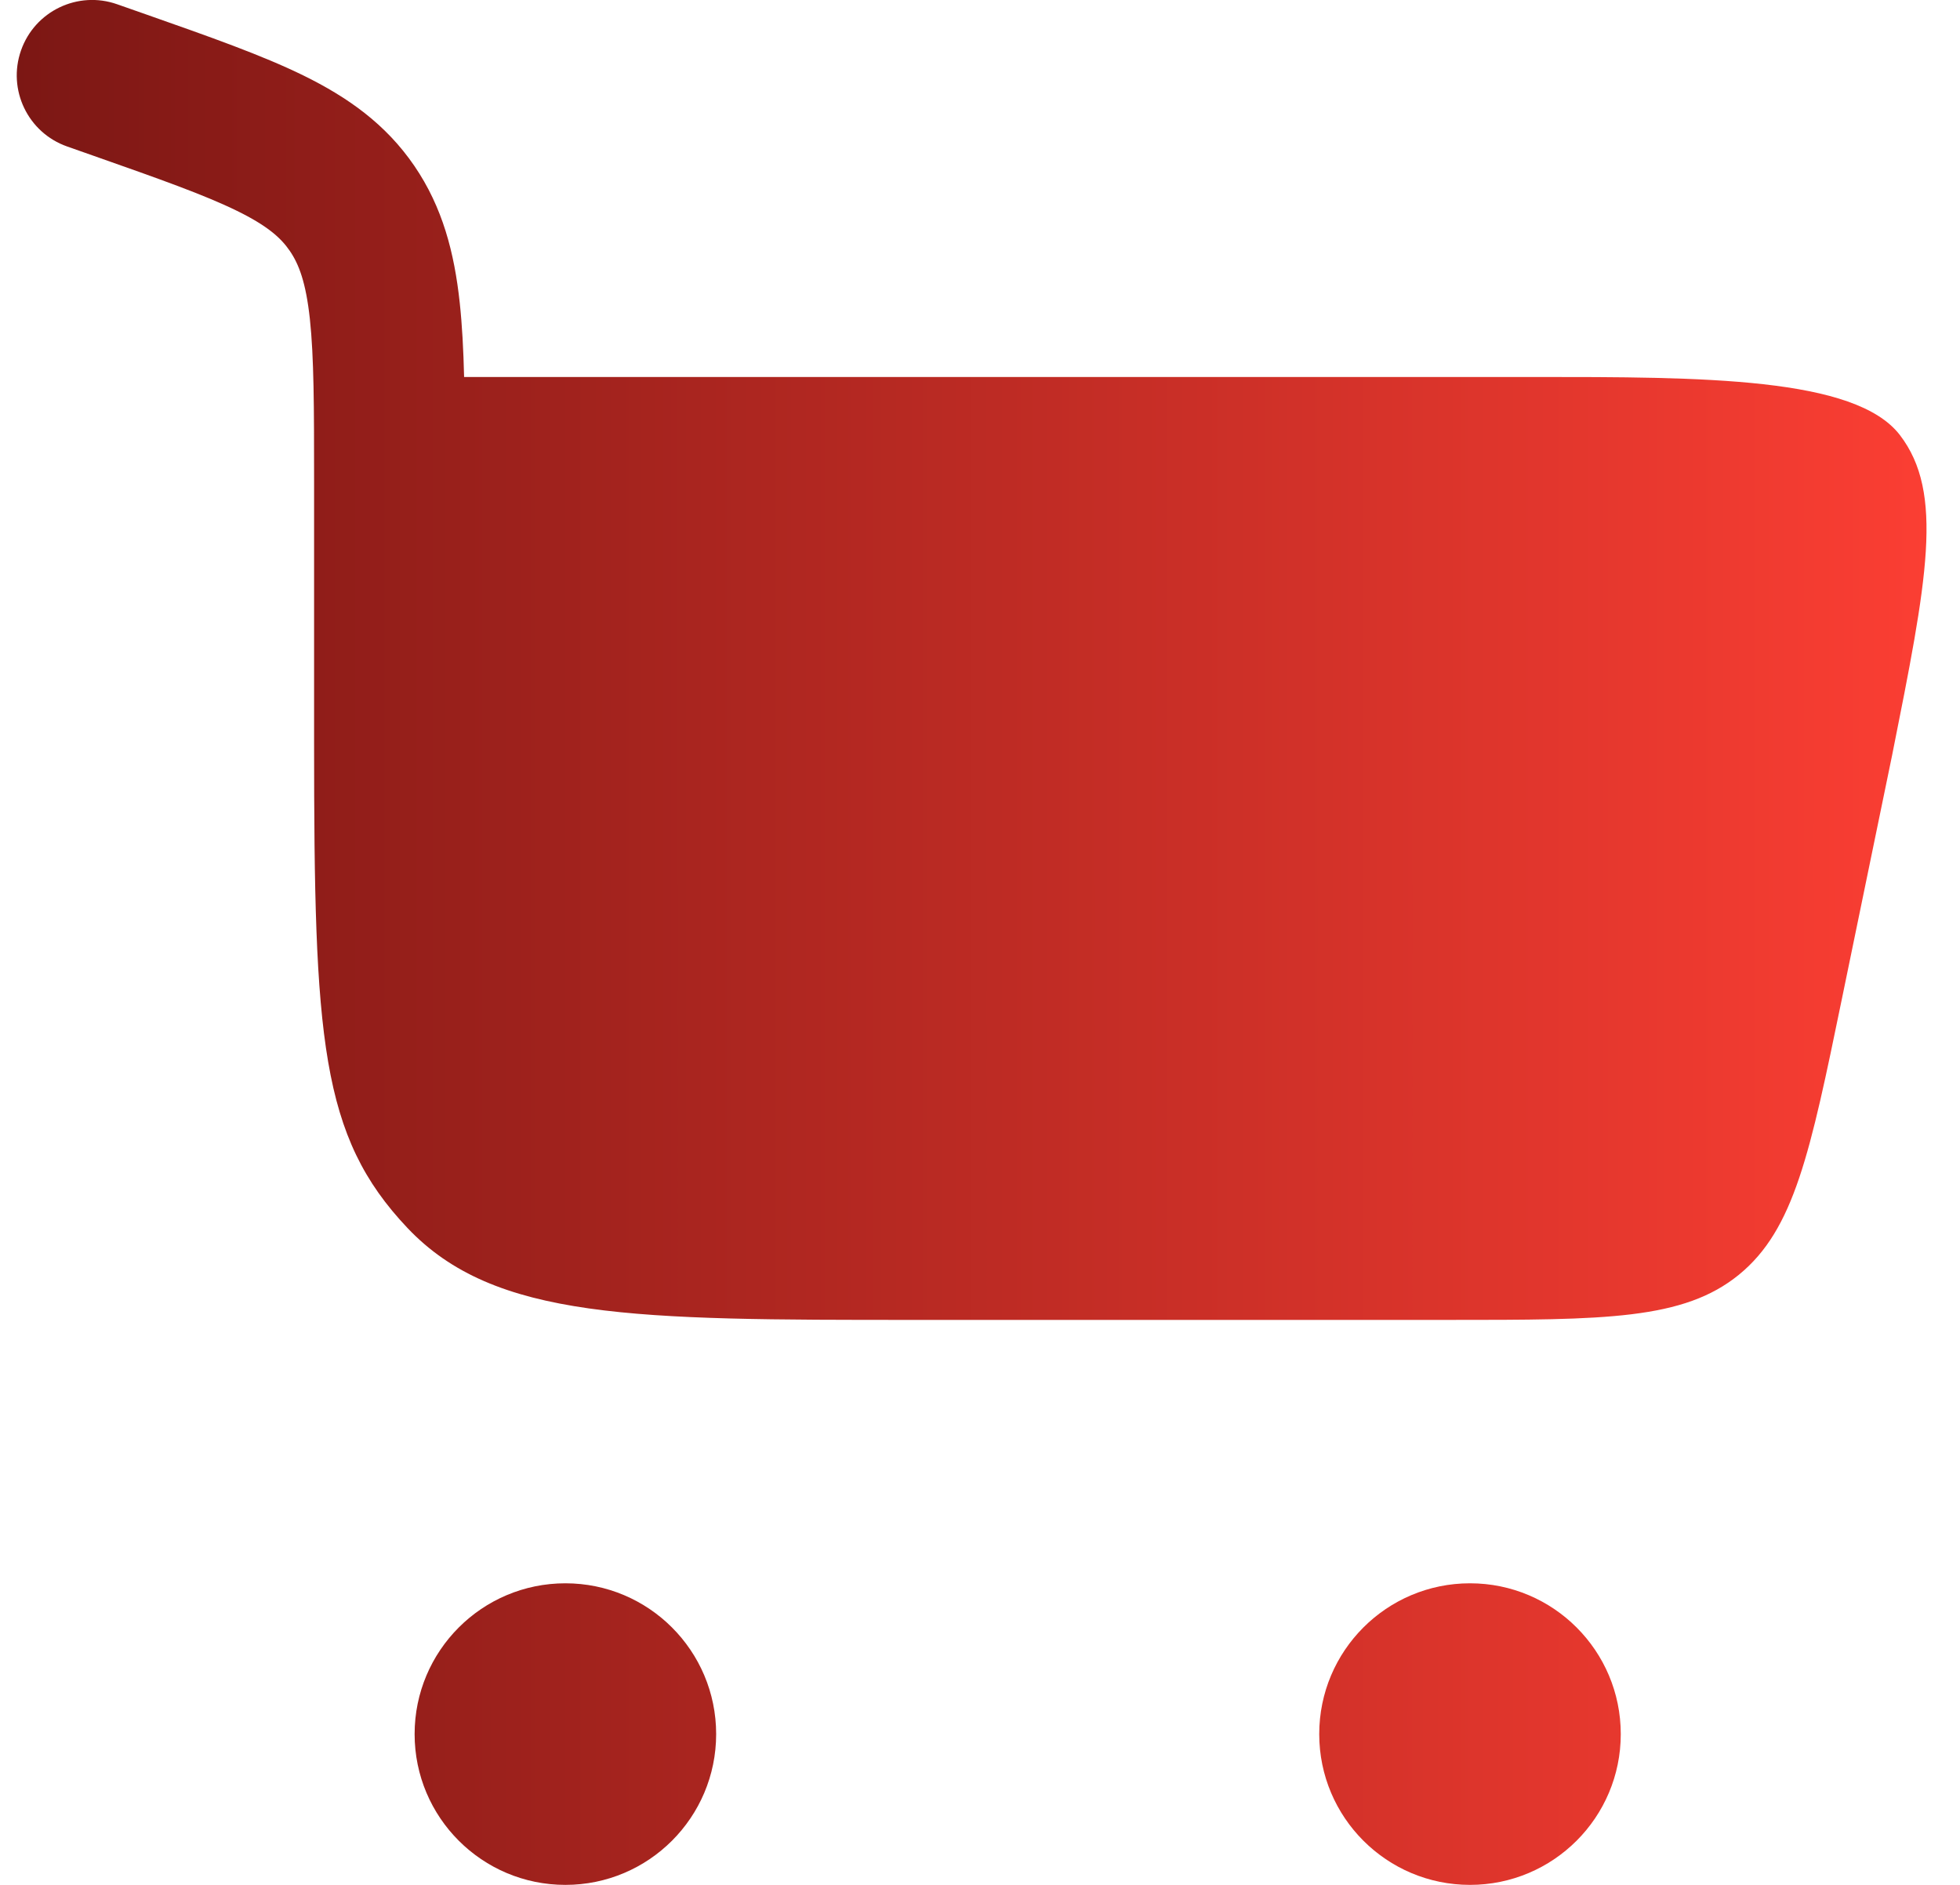
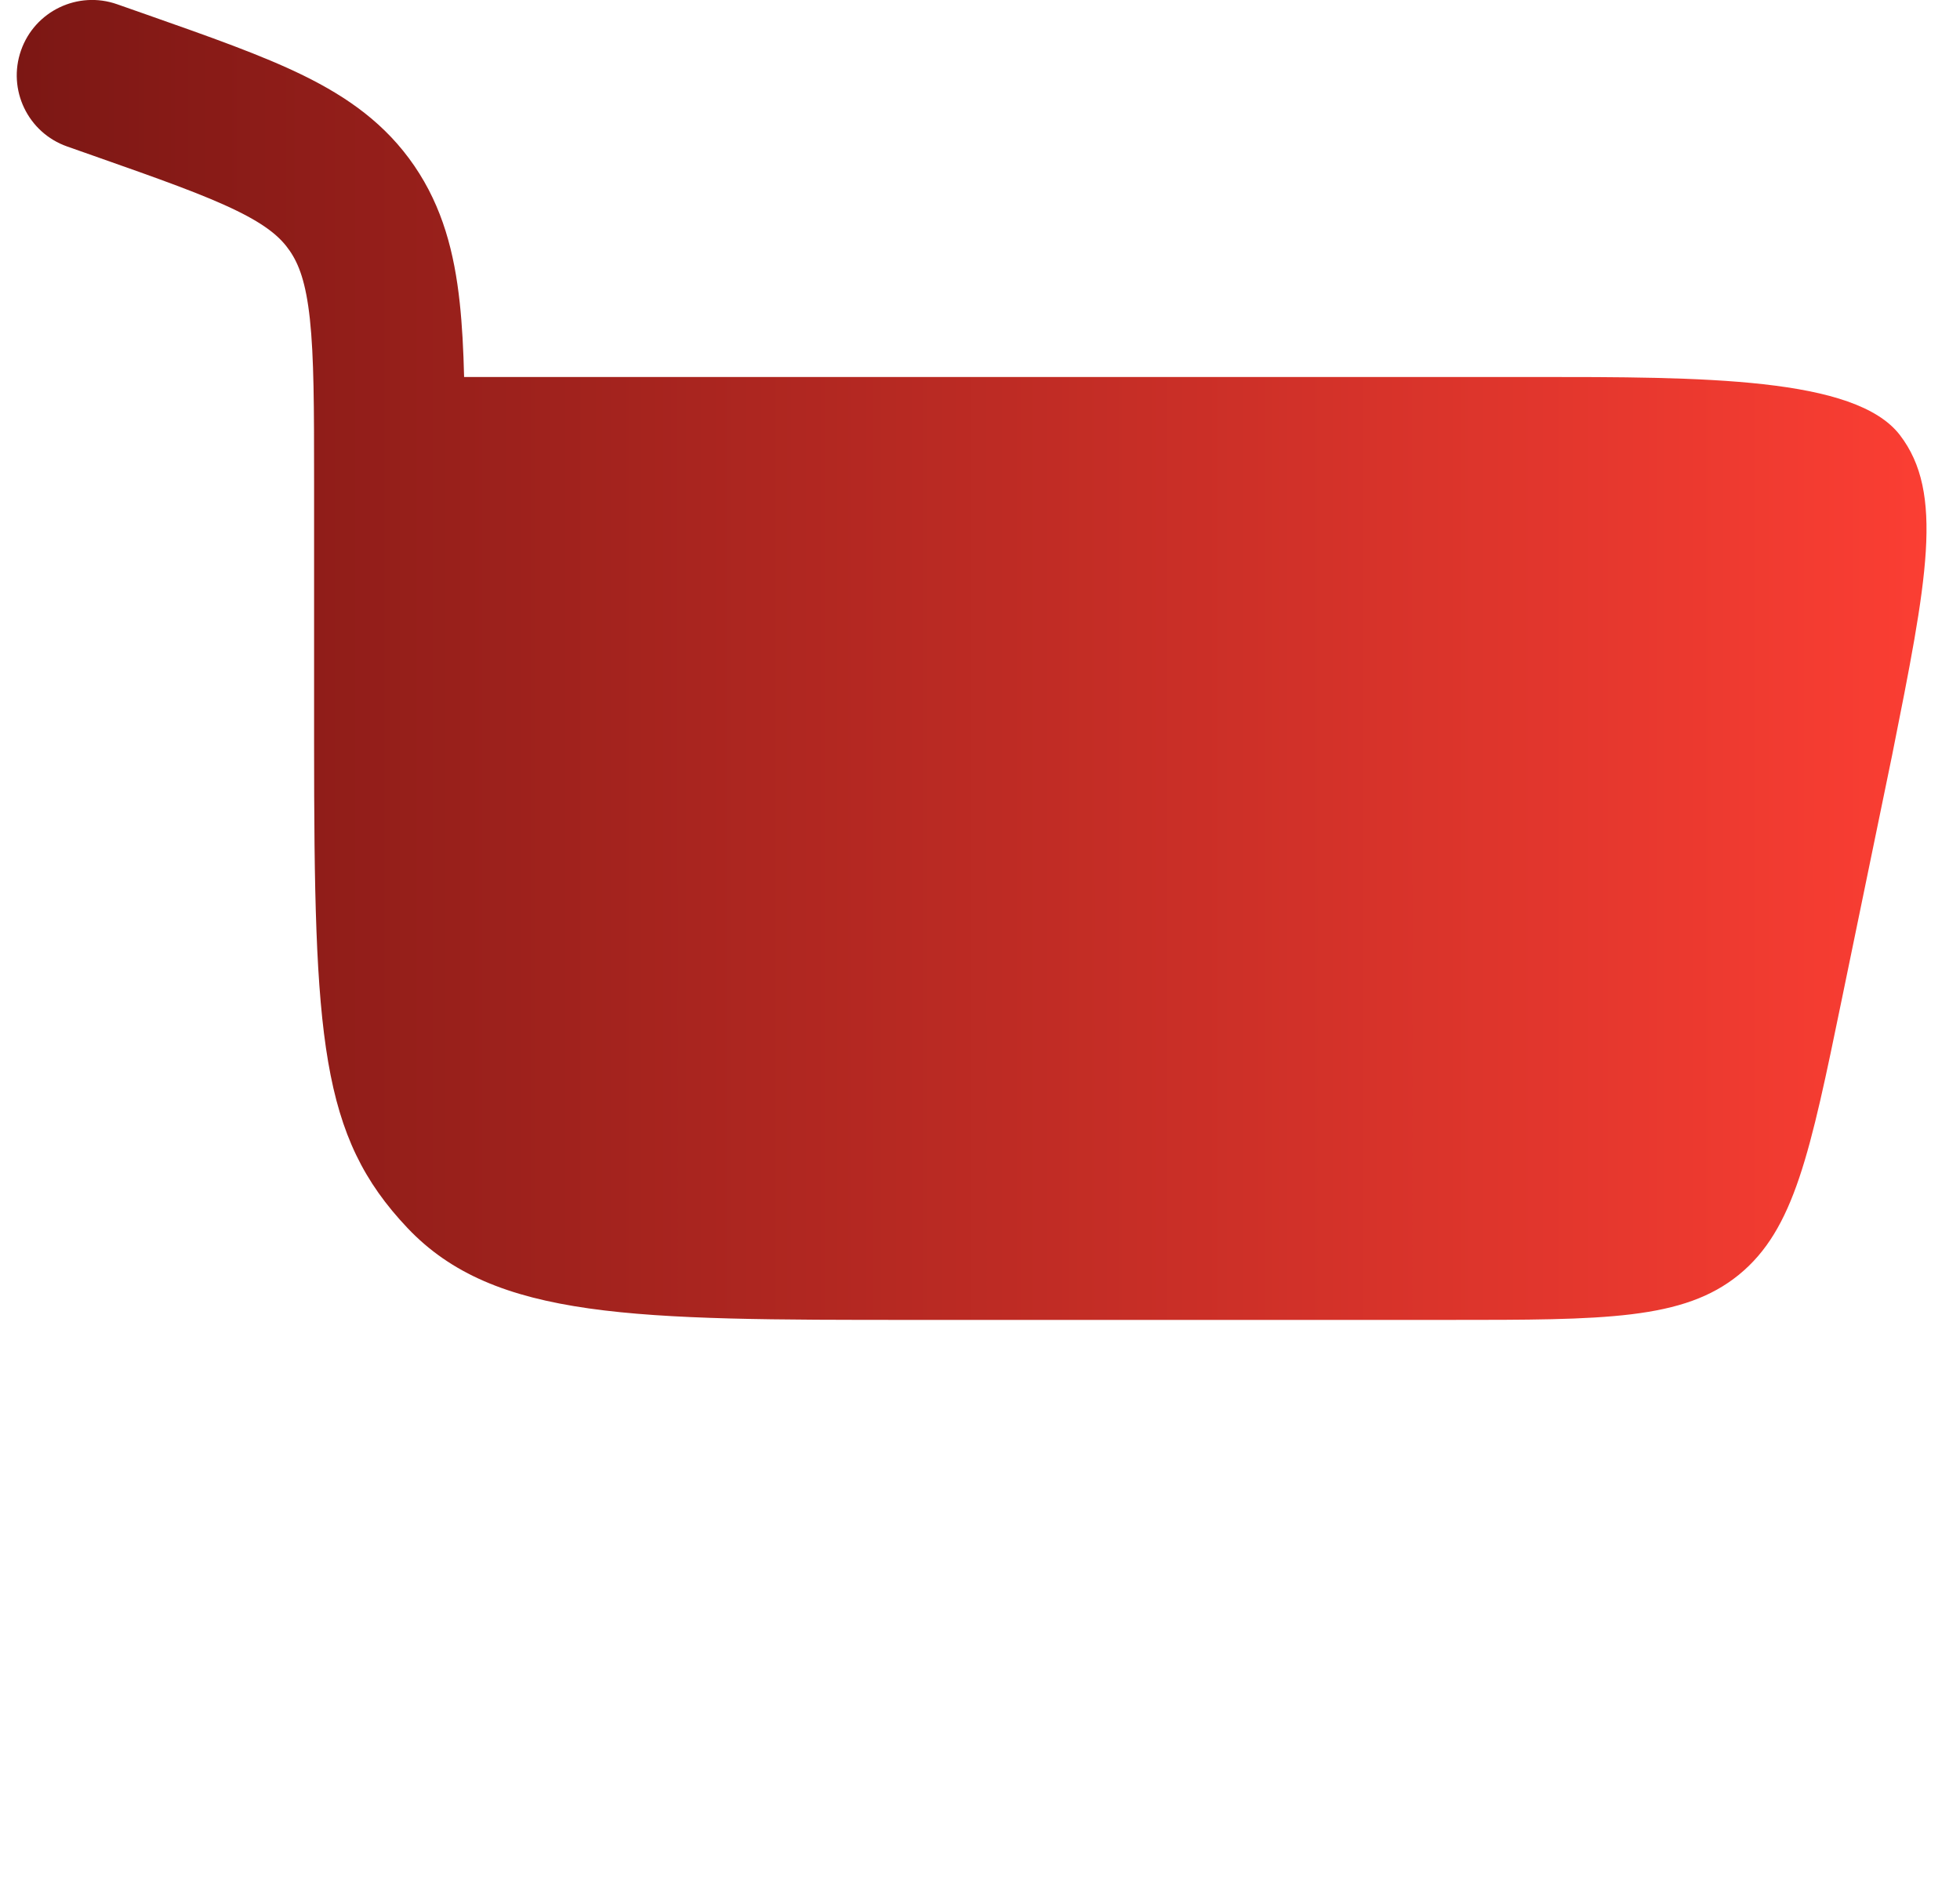
<svg xmlns="http://www.w3.org/2000/svg" width="52" height="50" viewBox="0 0 52 50" fill="none">
  <path d="M0.558 1.336C0.924 0.294 2.066 -0.254 3.108 0.113L3.912 0.395C5.556 0.973 6.952 1.464 8.051 2.003C9.226 2.58 10.234 3.29 10.992 4.399C11.744 5.499 12.054 6.707 12.197 8.03C12.261 8.623 12.295 9.279 12.313 10H40.682C45.175 10 49.22 10 50.404 11.539C51.587 13.077 51.125 15.396 50.199 20.034L48.866 26.5C48.026 30.577 47.606 32.615 46.135 33.814C44.663 35.013 42.582 35.013 38.419 35.013H24.278C16.841 35.013 13.123 35.013 10.812 32.576C8.502 30.139 8.333 27.55 8.333 19.706L8.333 12.768C8.333 10.795 8.33 9.475 8.221 8.461C8.116 7.492 7.93 7.008 7.689 6.656C7.454 6.312 7.098 5.991 6.289 5.594C5.428 5.172 4.258 4.757 2.478 4.131L1.782 3.886C0.739 3.52 0.192 2.378 0.558 1.336Z" fill="url(#paint0_linear_7243_8269)" />
-   <path d="M15 42C17.209 42 19 43.791 19 46C19 48.209 17.209 50 15 50C12.791 50 11 48.209 11 46C11 43.791 12.791 42 15 42Z" fill="url(#paint1_linear_7243_8269)" />
-   <path d="M39 42C41.209 42 43 43.791 43 46C43 48.209 41.209 50 39 50C36.791 50 35 48.209 35 46C35 43.791 36.791 42 39 42Z" fill="url(#paint2_linear_7243_8269)" />
  <defs>
    <linearGradient id="paint0_linear_7243_8269" x1="51.111" y1="24.999" x2="0.444" y2="24.999" gradientUnits="userSpaceOnUse">
      <stop stop-color="#FB3E33" />
      <stop offset="1" stop-color="#7C1714" />
    </linearGradient>
    <linearGradient id="paint1_linear_7243_8269" x1="51.111" y1="24.999" x2="0.444" y2="24.999" gradientUnits="userSpaceOnUse">
      <stop stop-color="#FB3E33" />
      <stop offset="1" stop-color="#7C1714" />
    </linearGradient>
    <linearGradient id="paint2_linear_7243_8269" x1="51.111" y1="24.999" x2="0.444" y2="24.999" gradientUnits="userSpaceOnUse">
      <stop stop-color="#FB3E33" />
      <stop offset="1" stop-color="#7C1714" />
    </linearGradient>
  </defs>
</svg>